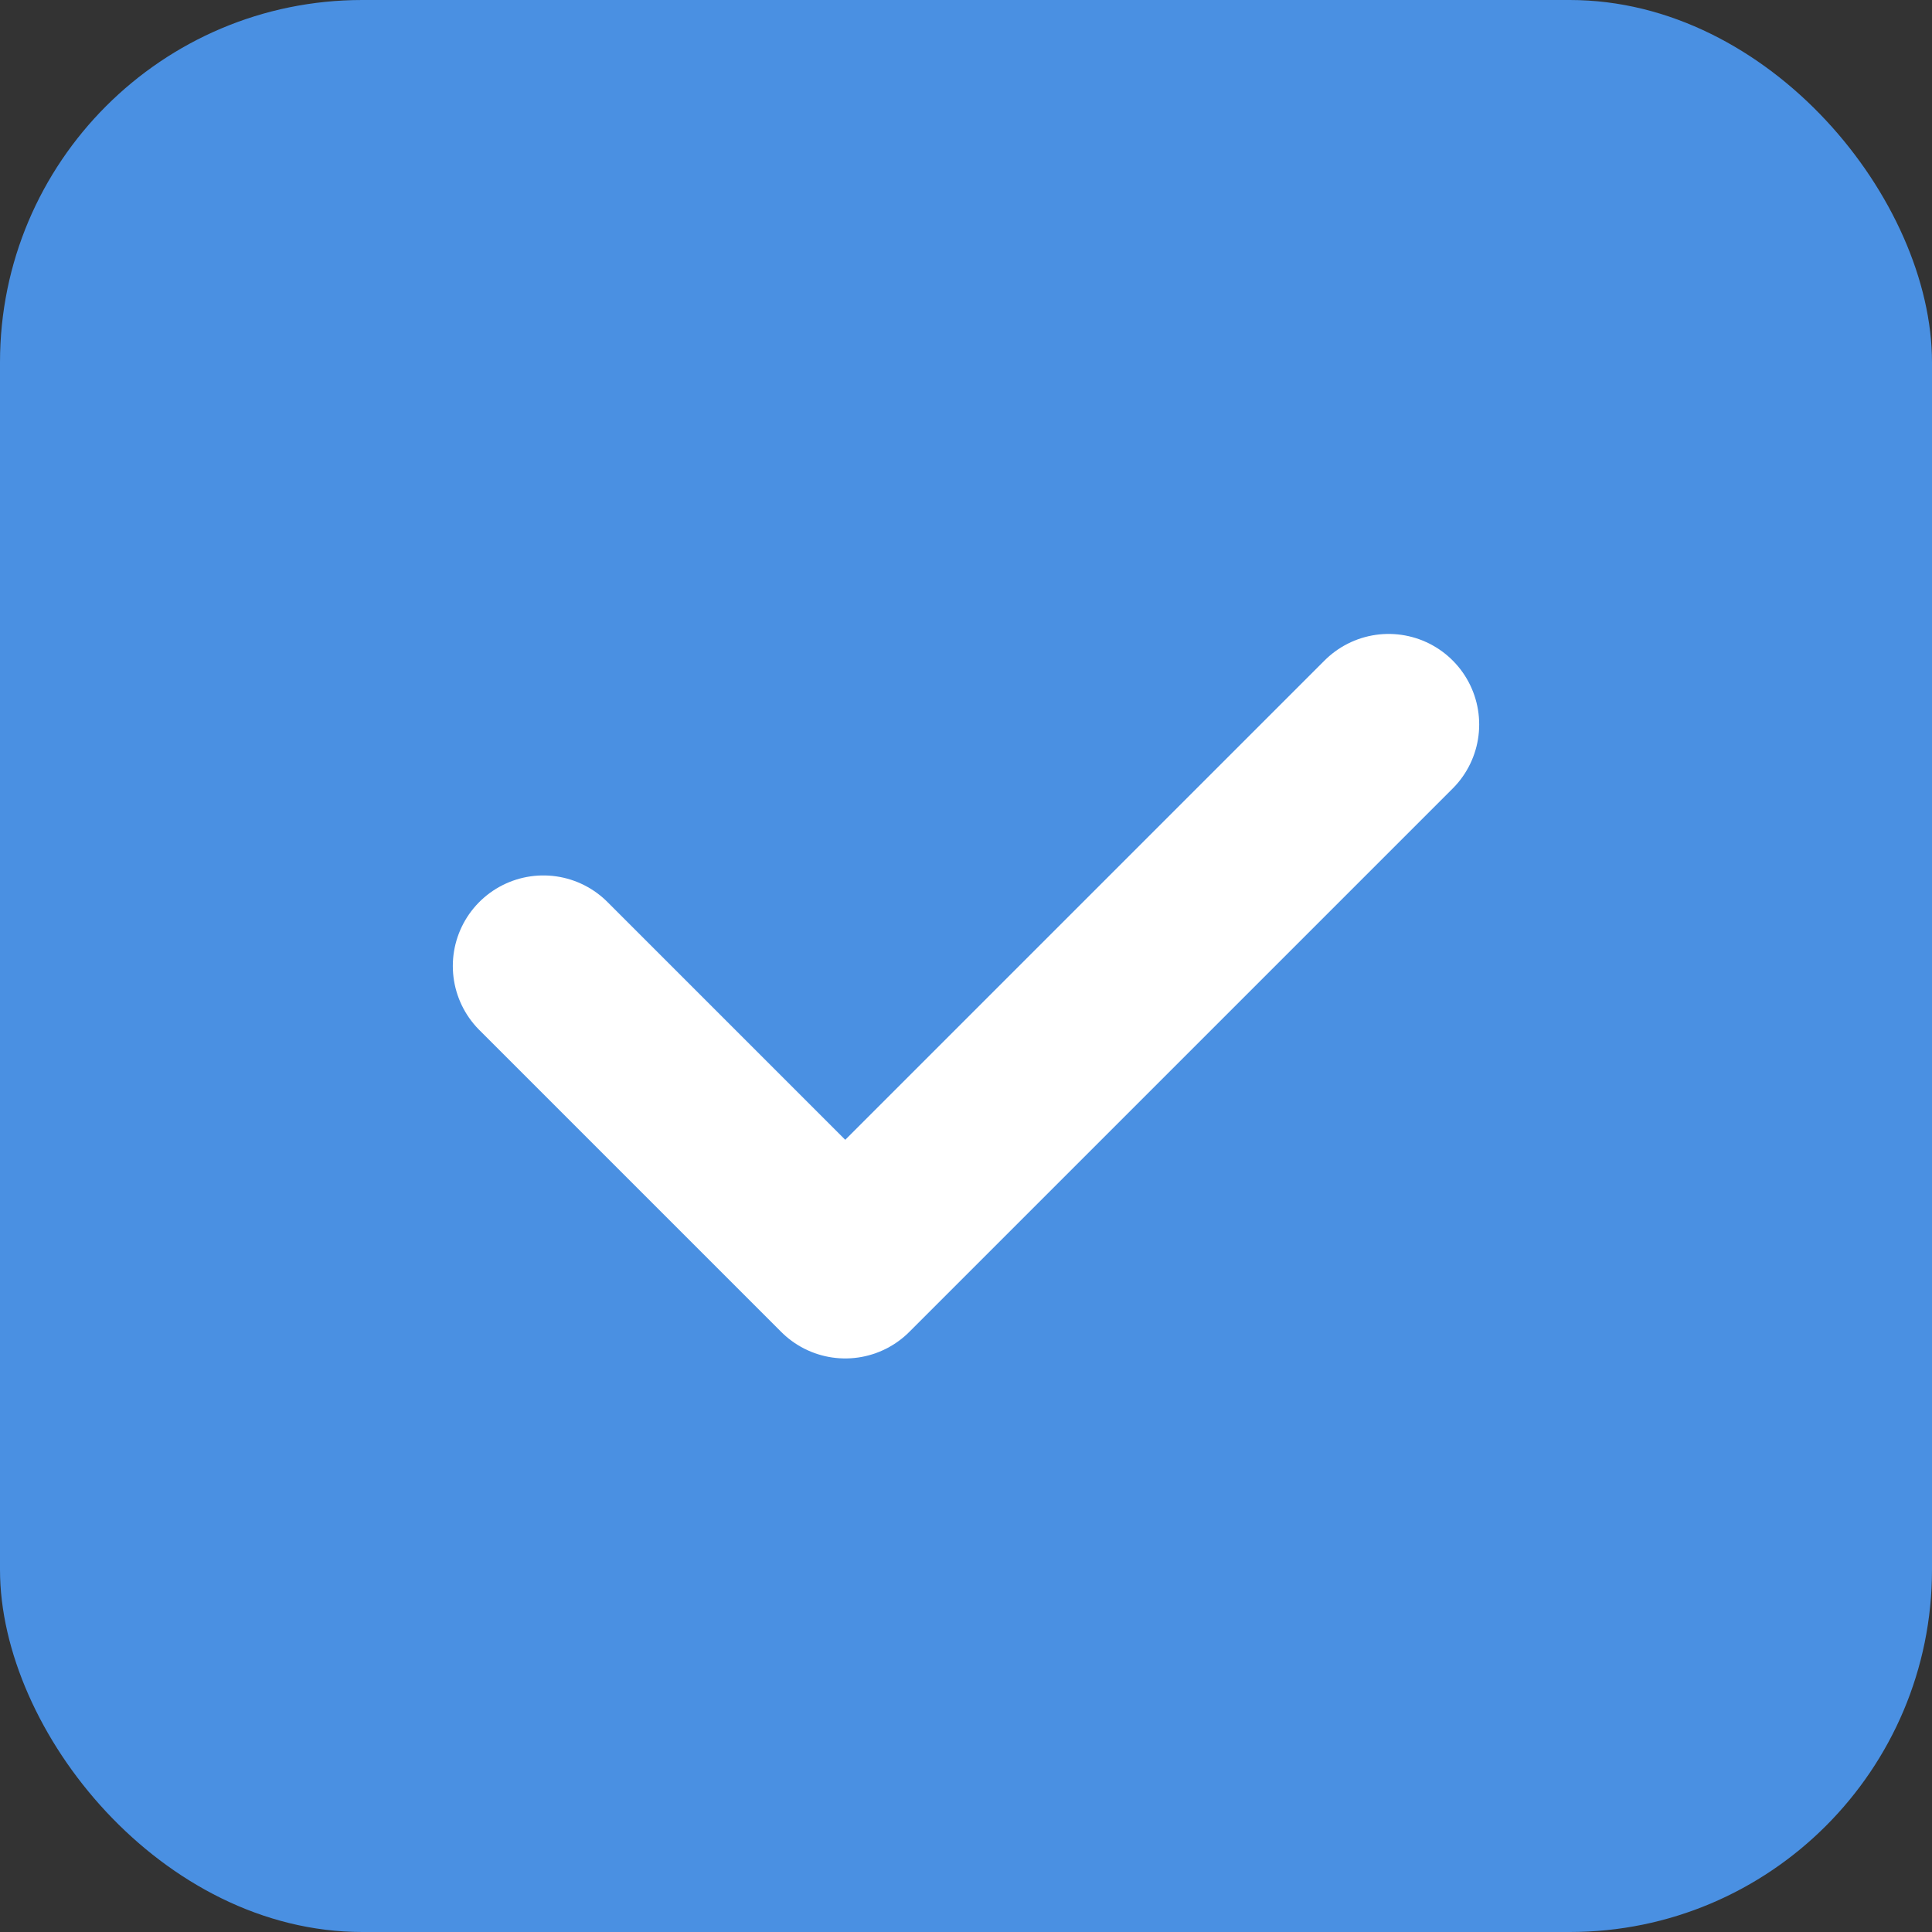
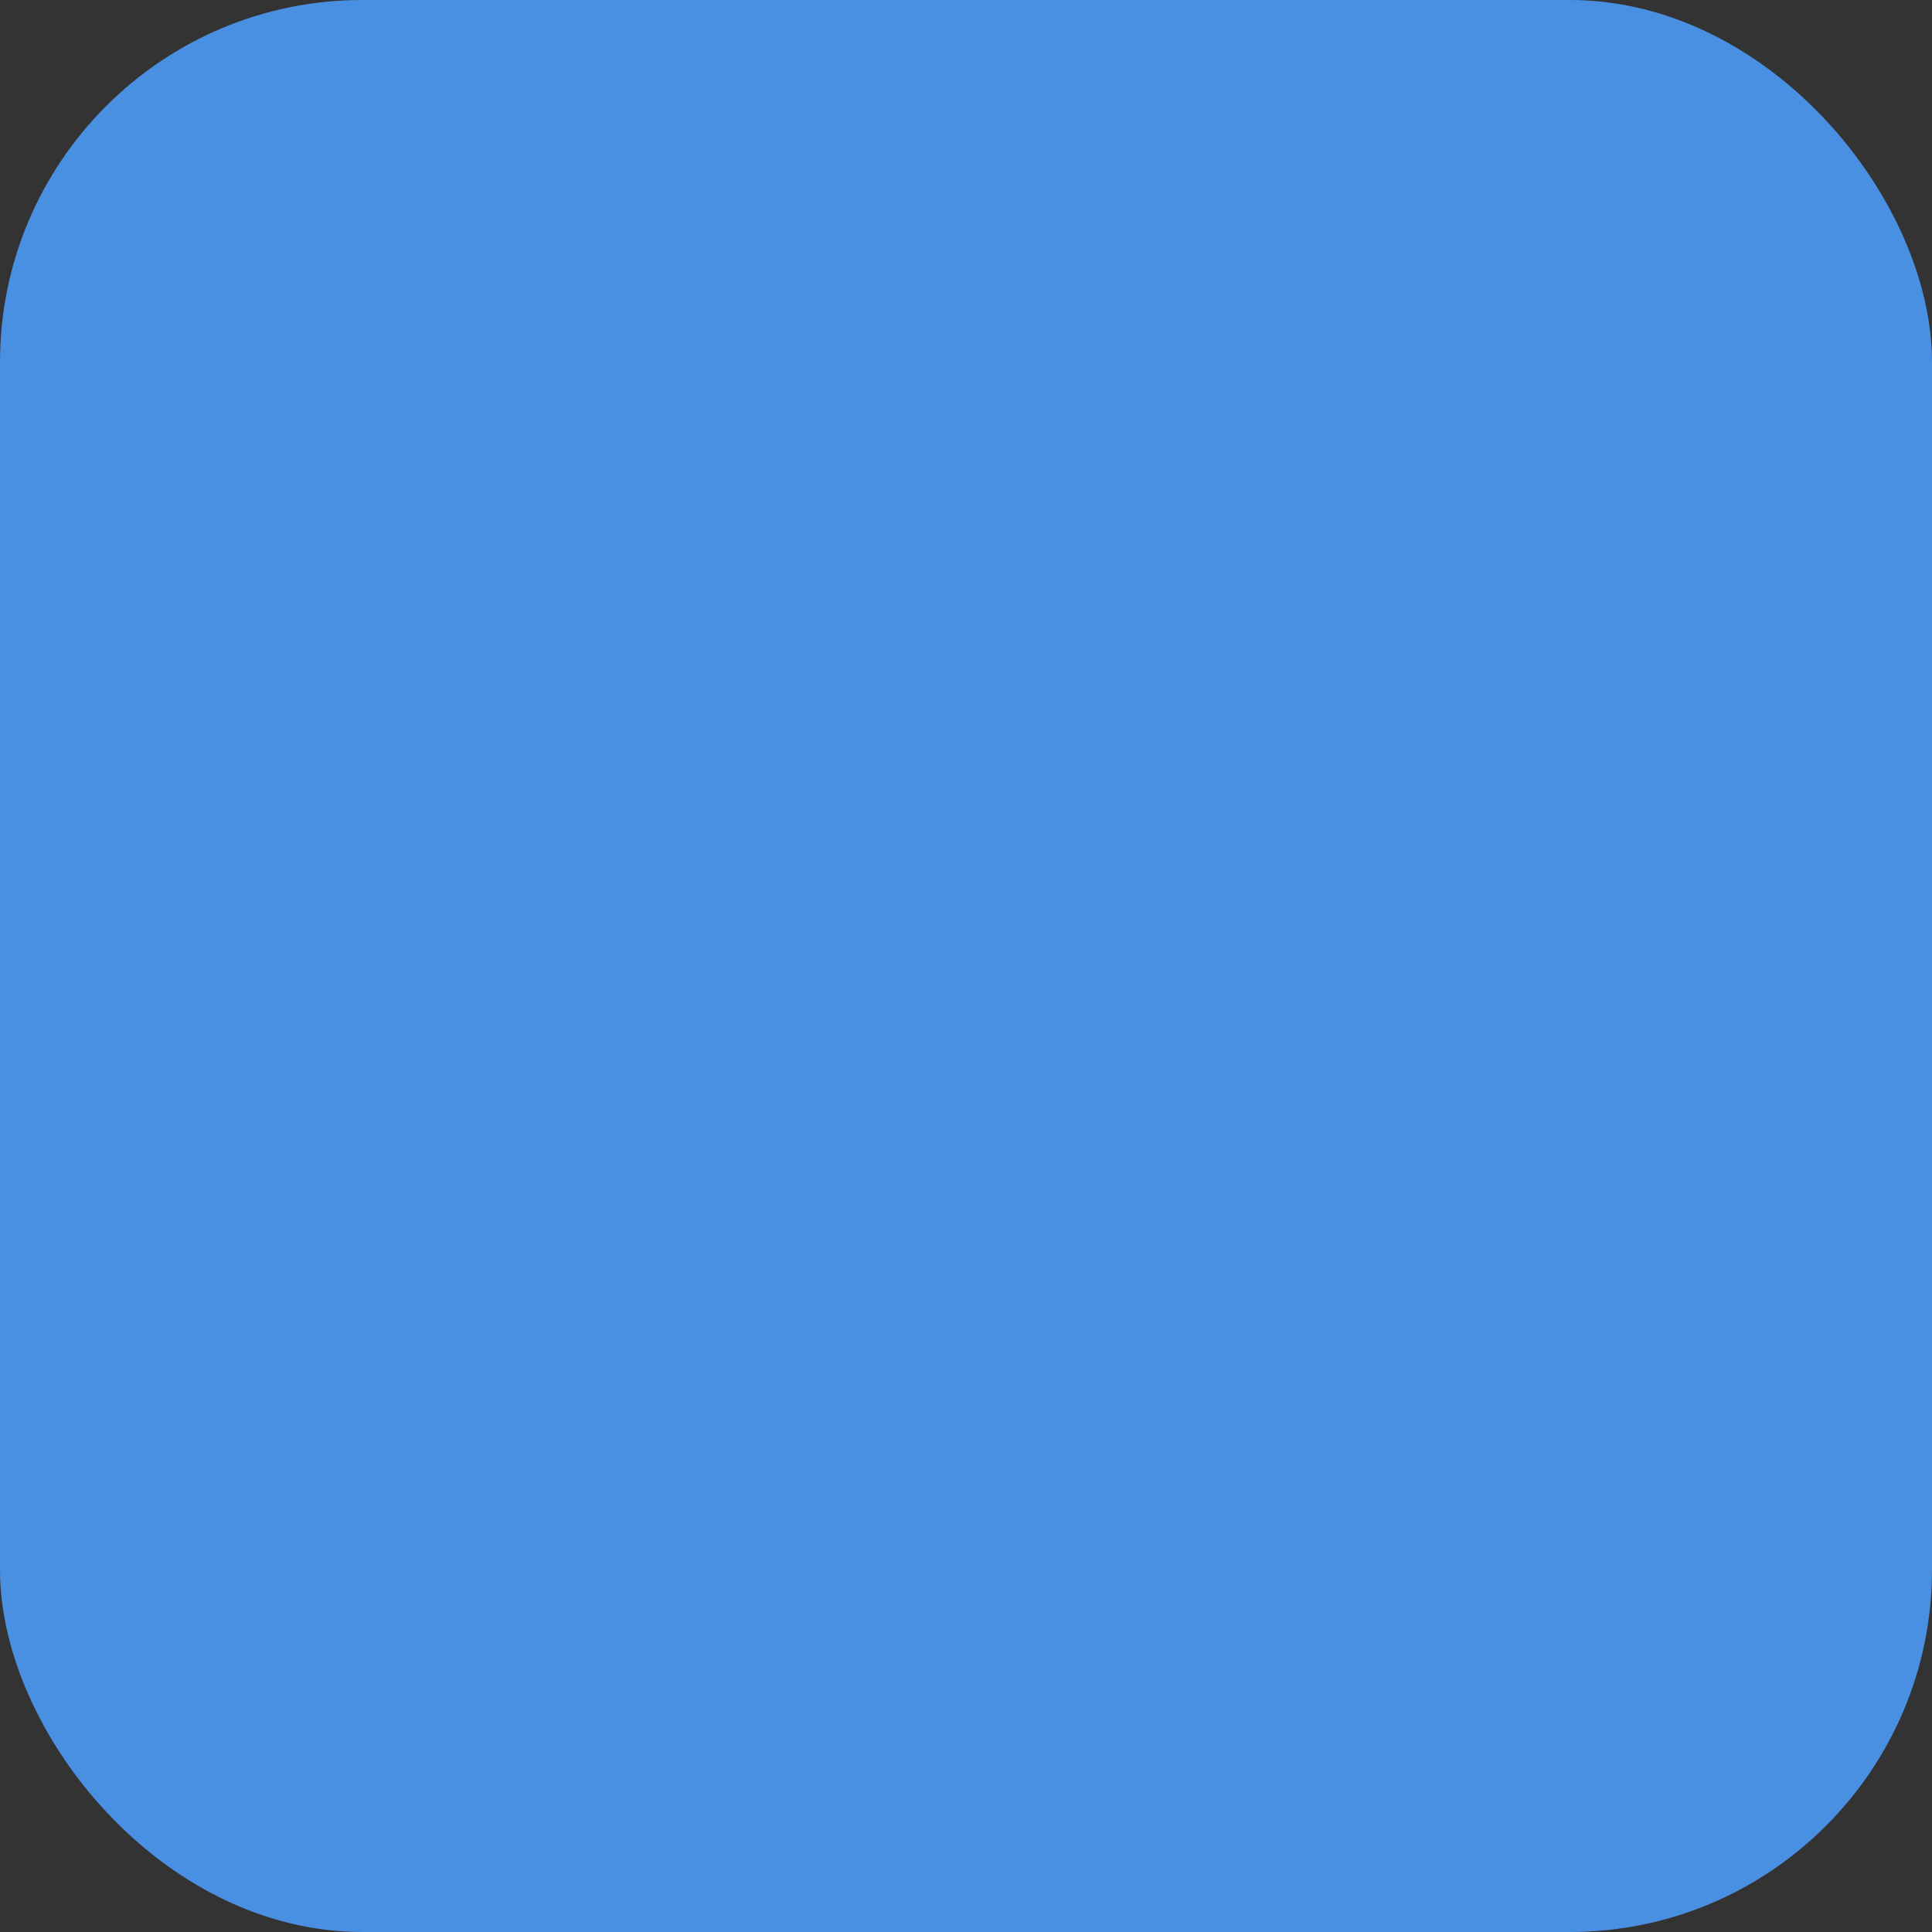
<svg xmlns="http://www.w3.org/2000/svg" viewBox="0 0 32 32">
  <rect x="0" y="0" width="32" height="32" fill="#333333" stroke="none" />
  <rect width="32" height="32" rx="6" fill="#4A90E2" />
-   <path d="M9 16l5 5 9-9" stroke="#FFFFFF" stroke-width="3" stroke-linecap="round" stroke-linejoin="round" fill="none" />
</svg>